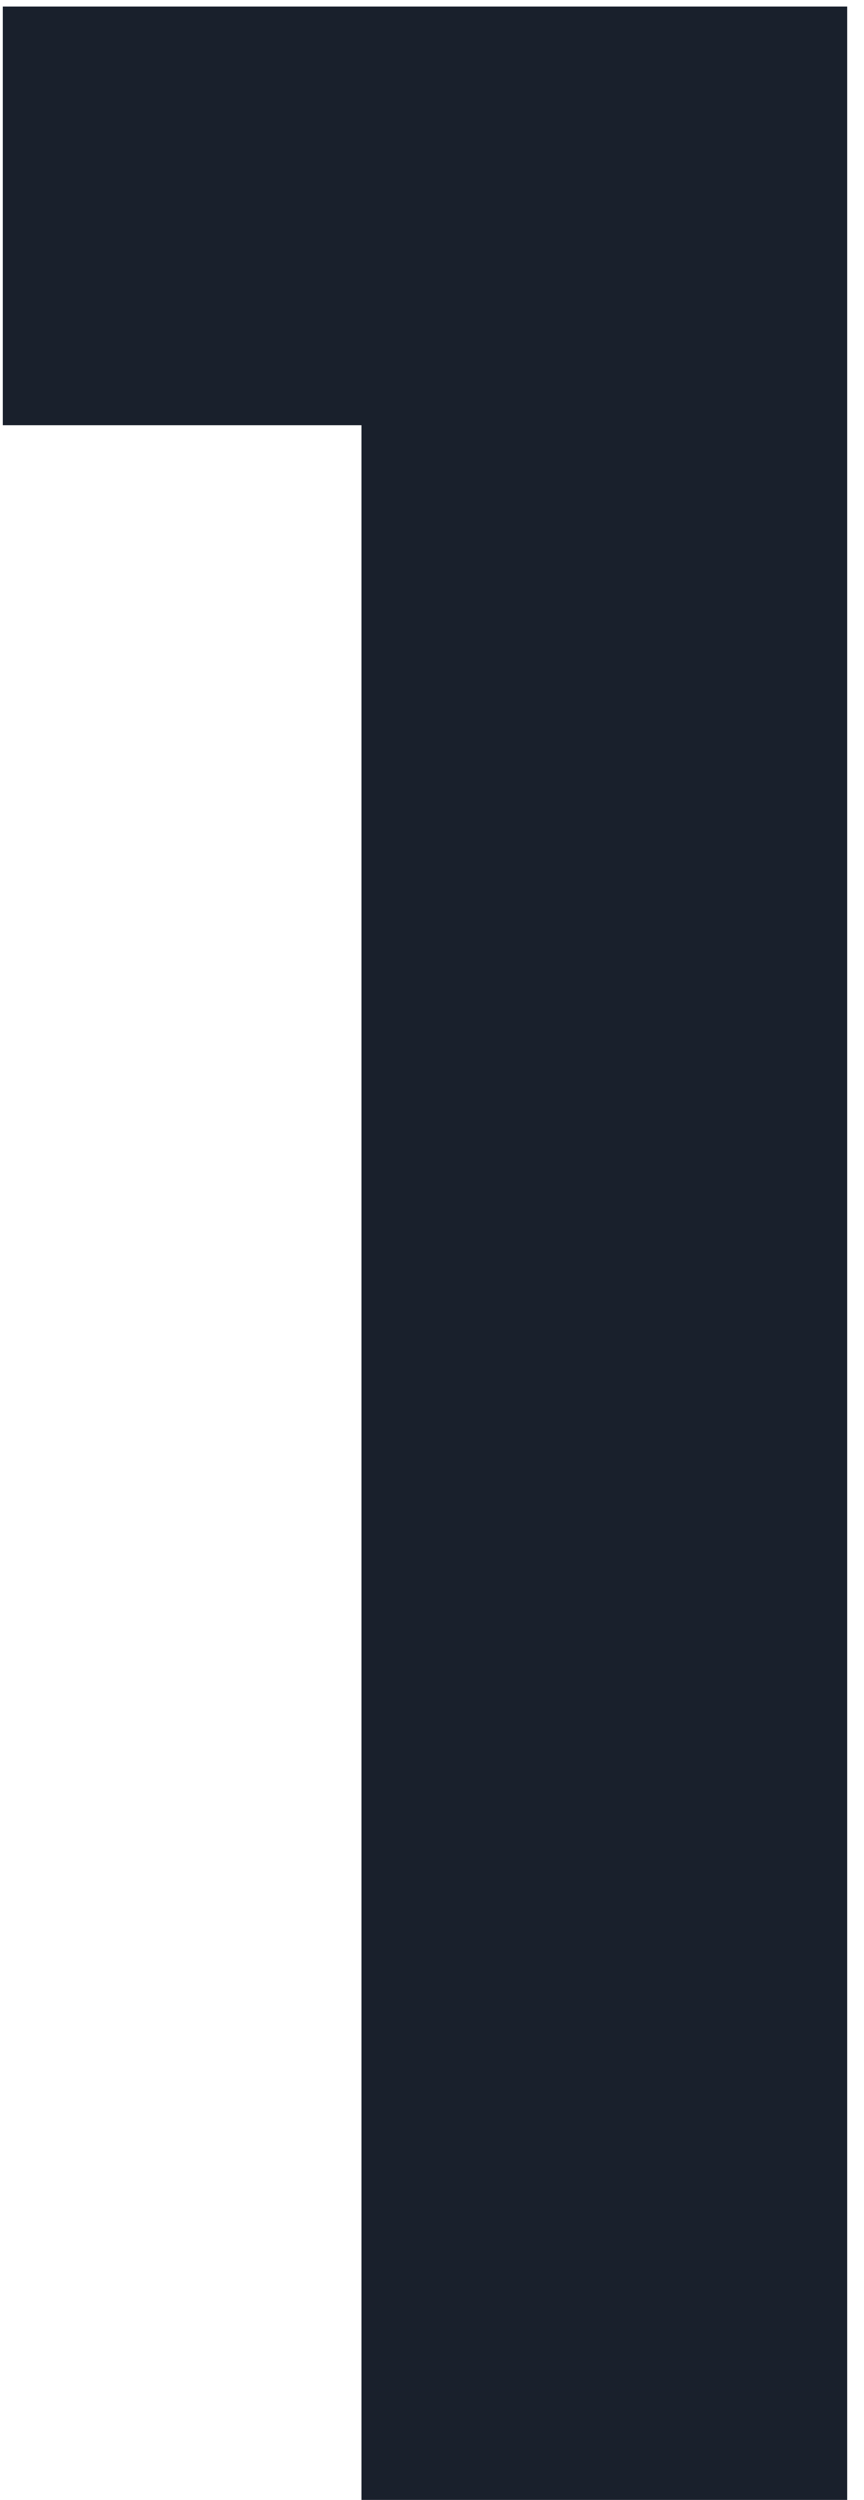
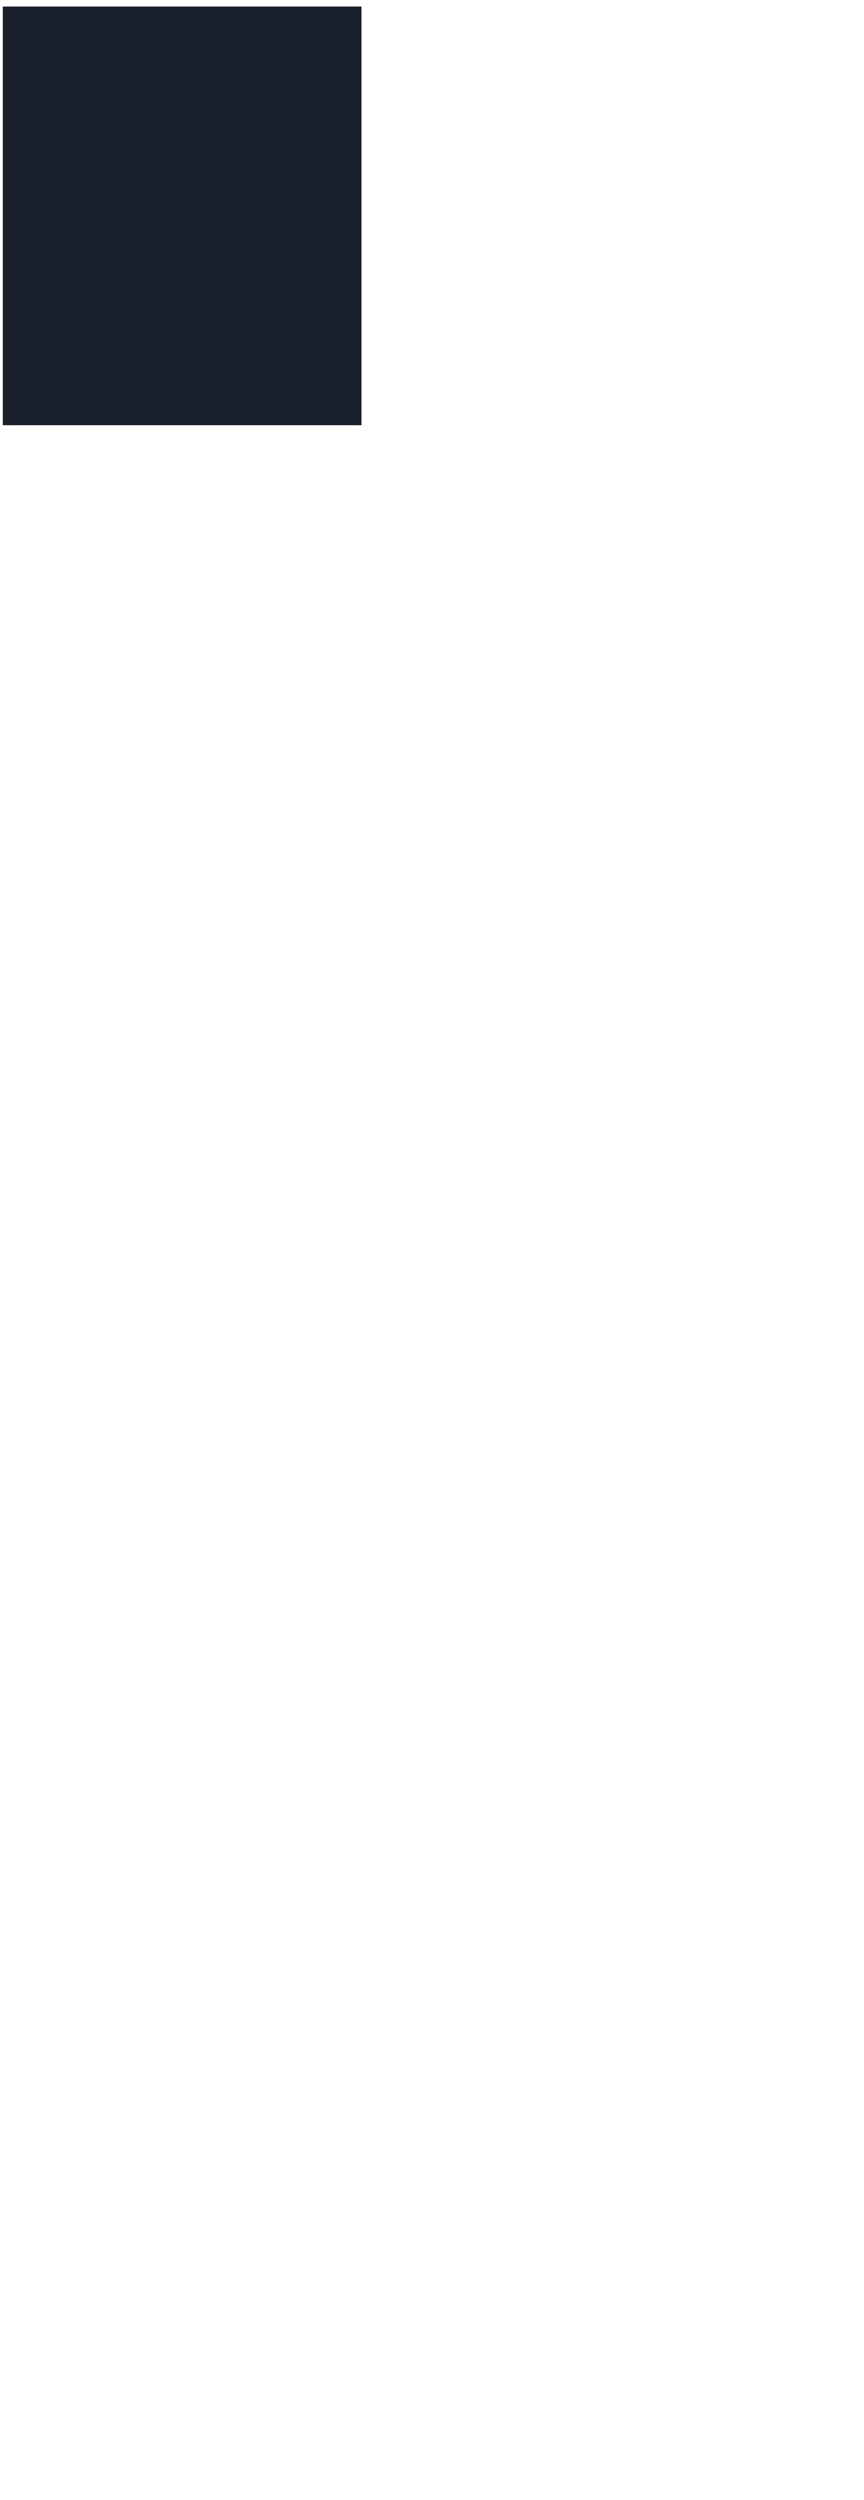
<svg xmlns="http://www.w3.org/2000/svg" width="37" height="107" viewBox="0 0 37 107" fill="none">
-   <path d="M15.48 107H36.28V0.28H0.12V18.2H15.48V107Z" fill="#19202C" />
+   <path d="M15.48 107V0.28H0.12V18.2H15.48V107Z" fill="#19202C" />
</svg>